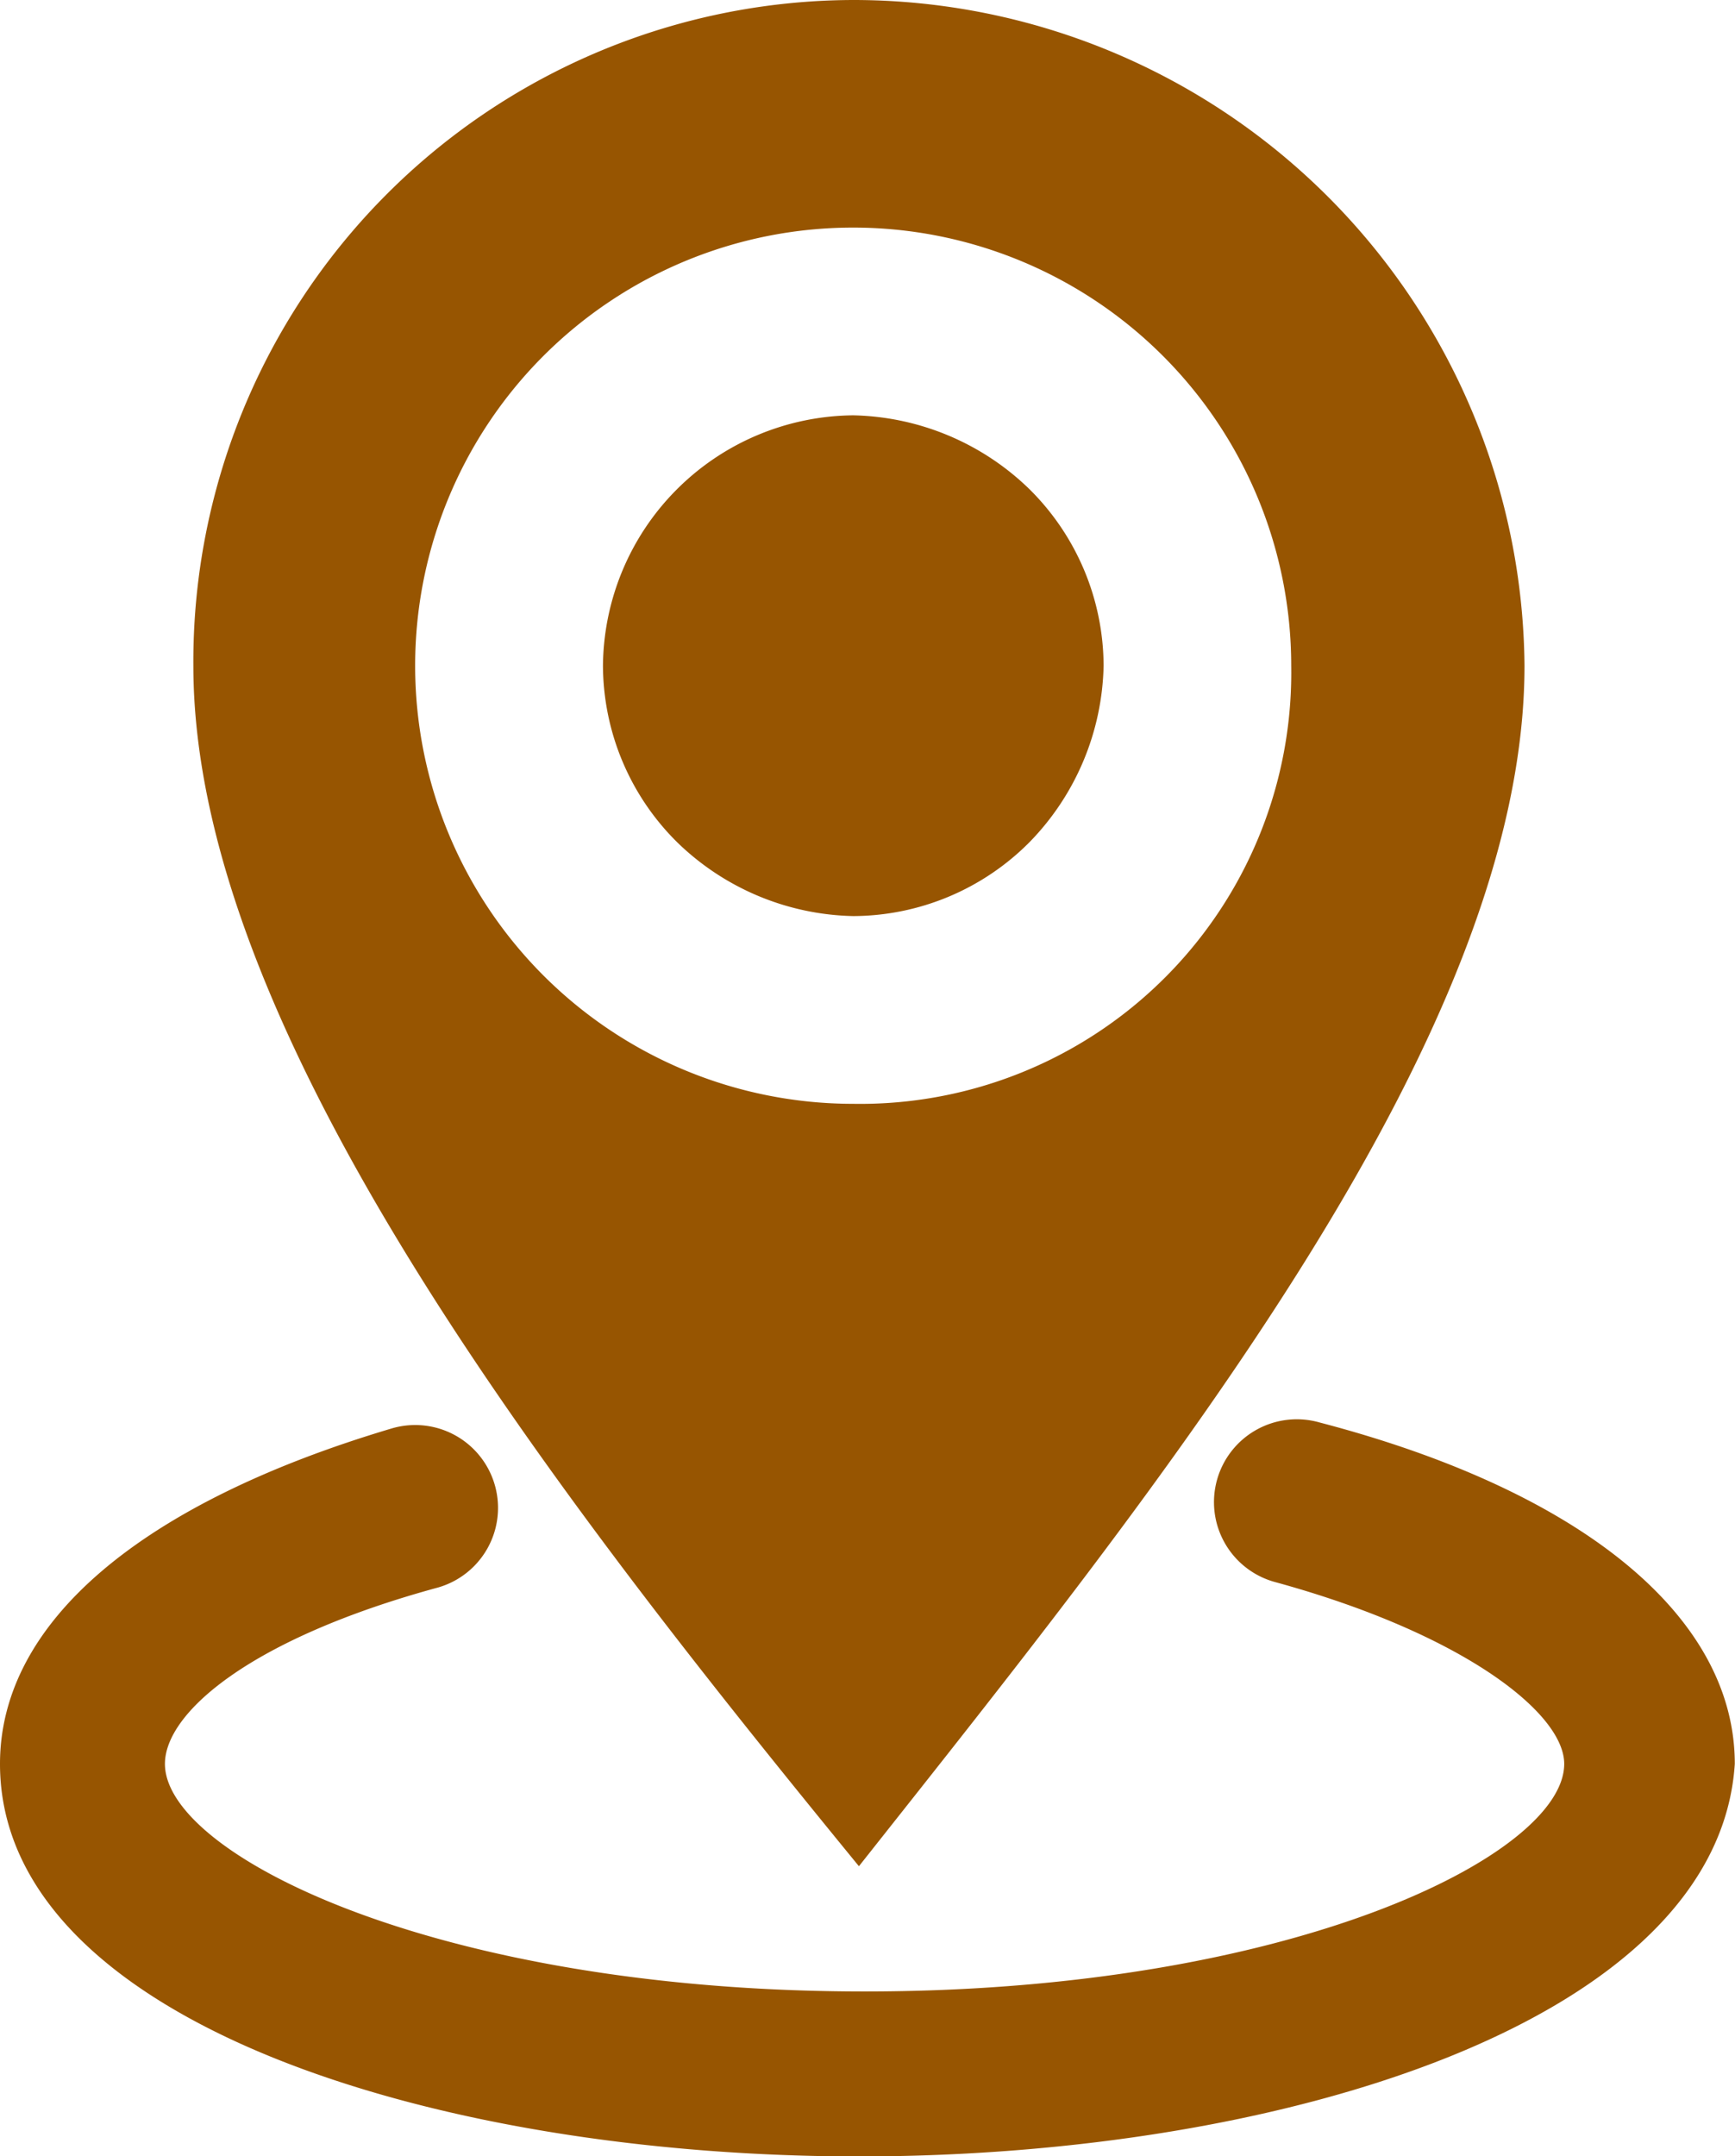
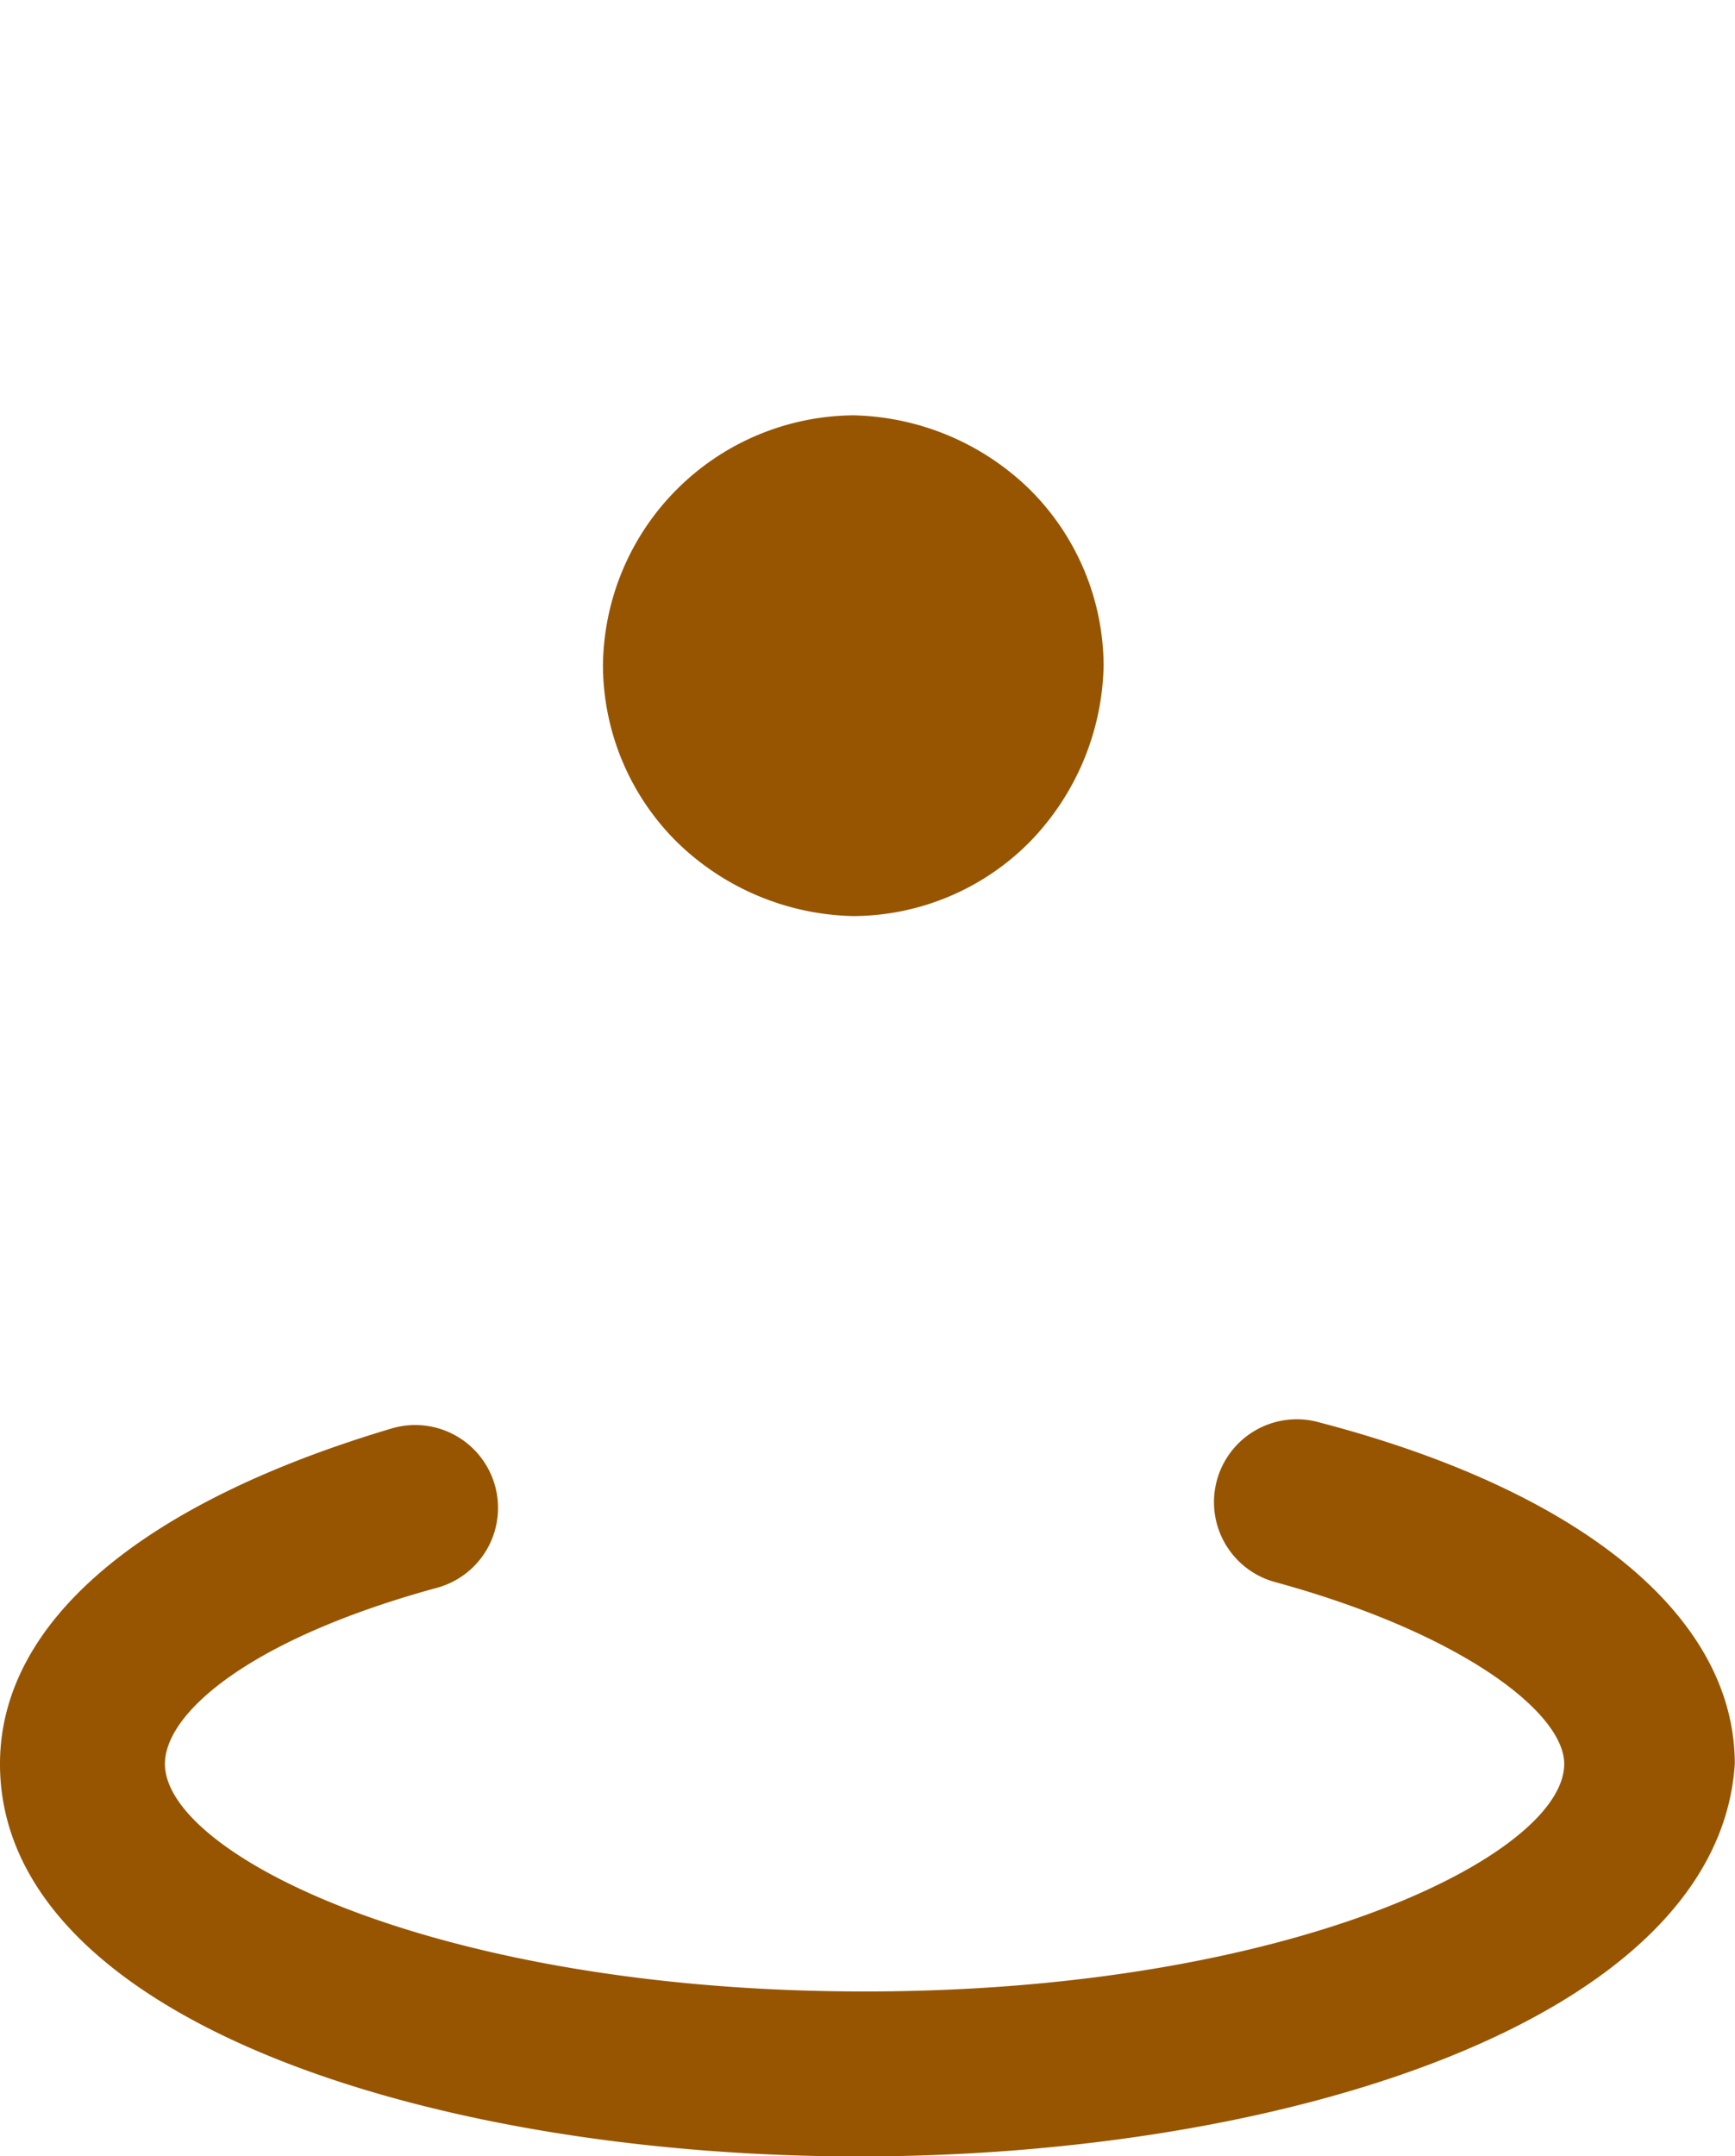
<svg xmlns="http://www.w3.org/2000/svg" width="16.6" height="20.627" viewBox="0 0 16.6 20.627">
  <g id="地址" transform="translate(-117.76 -30.72)">
-     <path id="路径_213" data-name="路径 213" d="M211.113,30.72a6.33,6.33,0,0,0-6.313,6.368c0,3.483,3.429,7.892,6.368,11.484,2.885-3.647,6.368-7.946,6.368-11.484A6.423,6.423,0,0,0,211.113,30.72Zm0,10.559a4.191,4.191,0,1,1,4.191-4.191A4.125,4.125,0,0,1,211.113,41.279Zm0,0" transform="translate(-85.19)" fill="#975501" />
    <path id="路径_214" data-name="路径 214" d="M389.12,219.995a2.388,2.388,0,0,0,.708,1.687,2.488,2.488,0,0,0,1.687.708,2.388,2.388,0,0,0,1.687-.708,2.488,2.488,0,0,0,.708-1.687,2.388,2.388,0,0,0-.708-1.687,2.488,2.488,0,0,0-1.687-.708,2.416,2.416,0,0,0-2.395,2.395Zm0,0" transform="translate(-265.591 -182.907)" fill="#975501" />
    <path id="路径_215" data-name="路径 215" d="M125.978,676.464c-4.082,0-8.218-1.306-8.218-3.755,0-1.361,1.361-2.5,3.755-3.211a.792.792,0,1,1,.435,1.524c-1.8.49-2.612,1.2-2.612,1.687,0,.871,2.612,2.177,6.694,2.177s6.694-1.306,6.694-2.177c0-.49-.98-1.252-2.776-1.742a.792.792,0,0,1,.435-1.524c2.5.653,3.973,1.851,3.973,3.266C134.2,675.158,130.06,676.464,125.978,676.464Zm0,0" transform="translate(0 -625.116)" fill="#975501" />
  </g>
</svg>